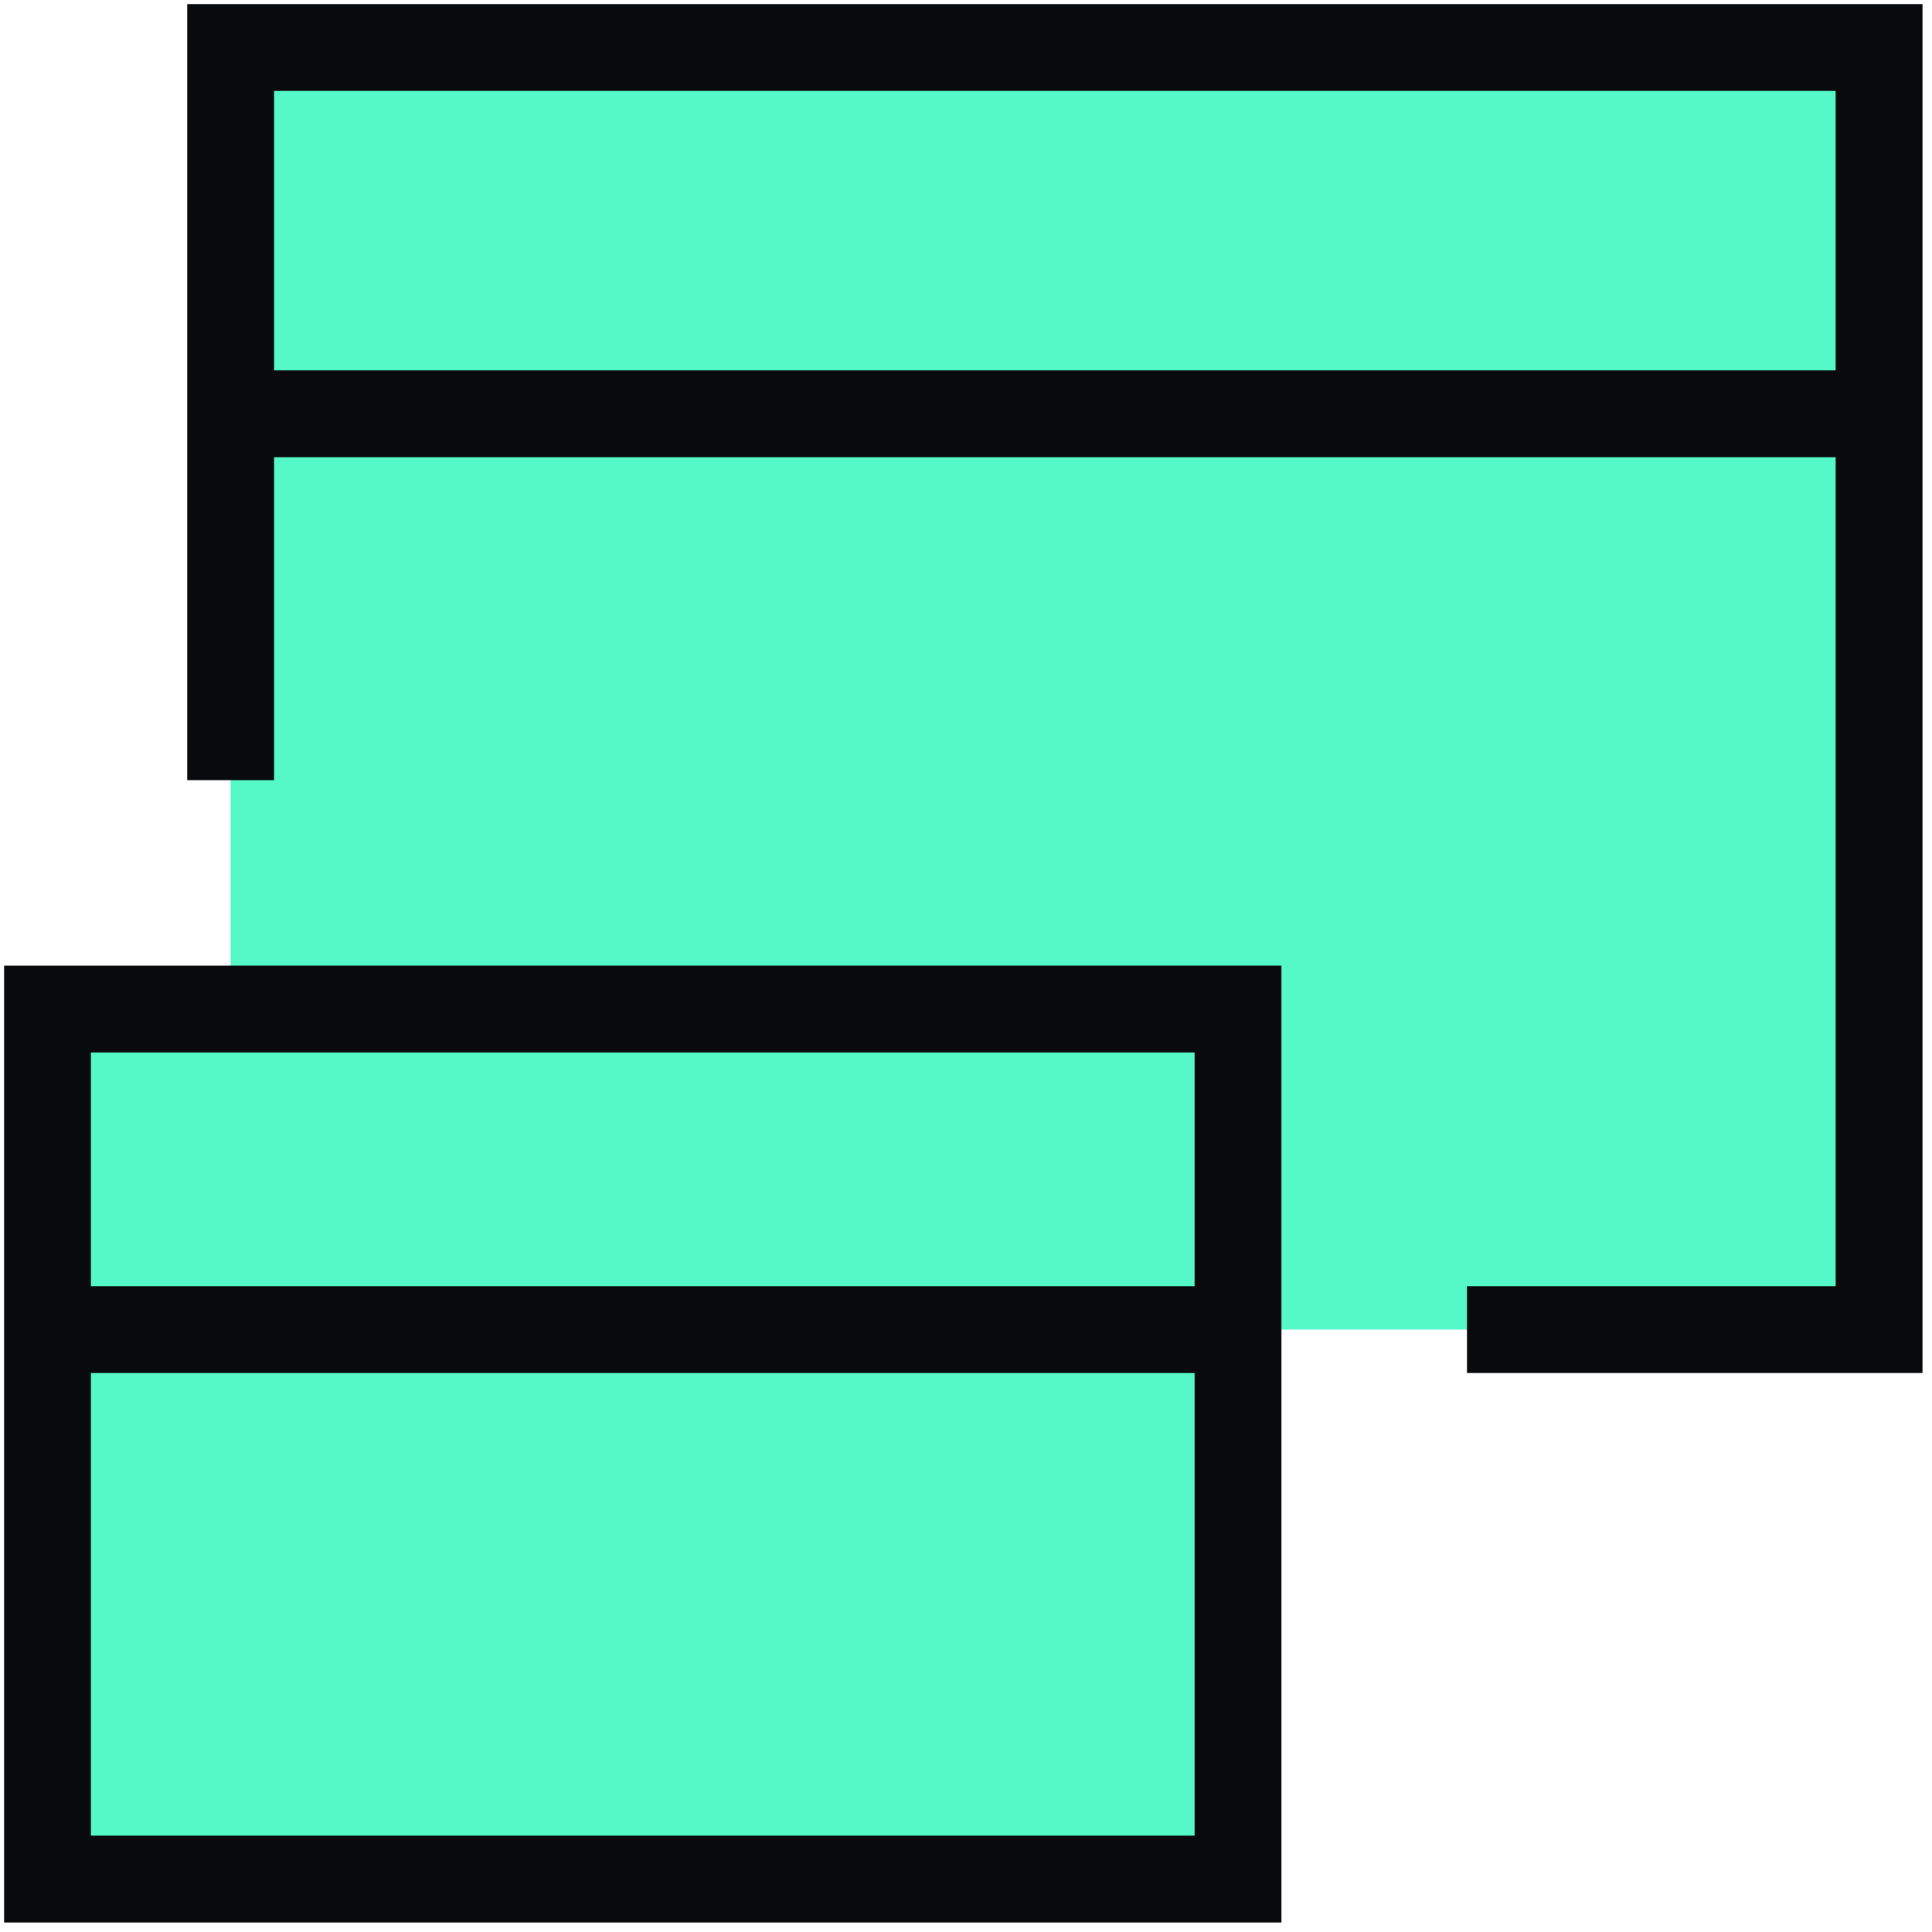
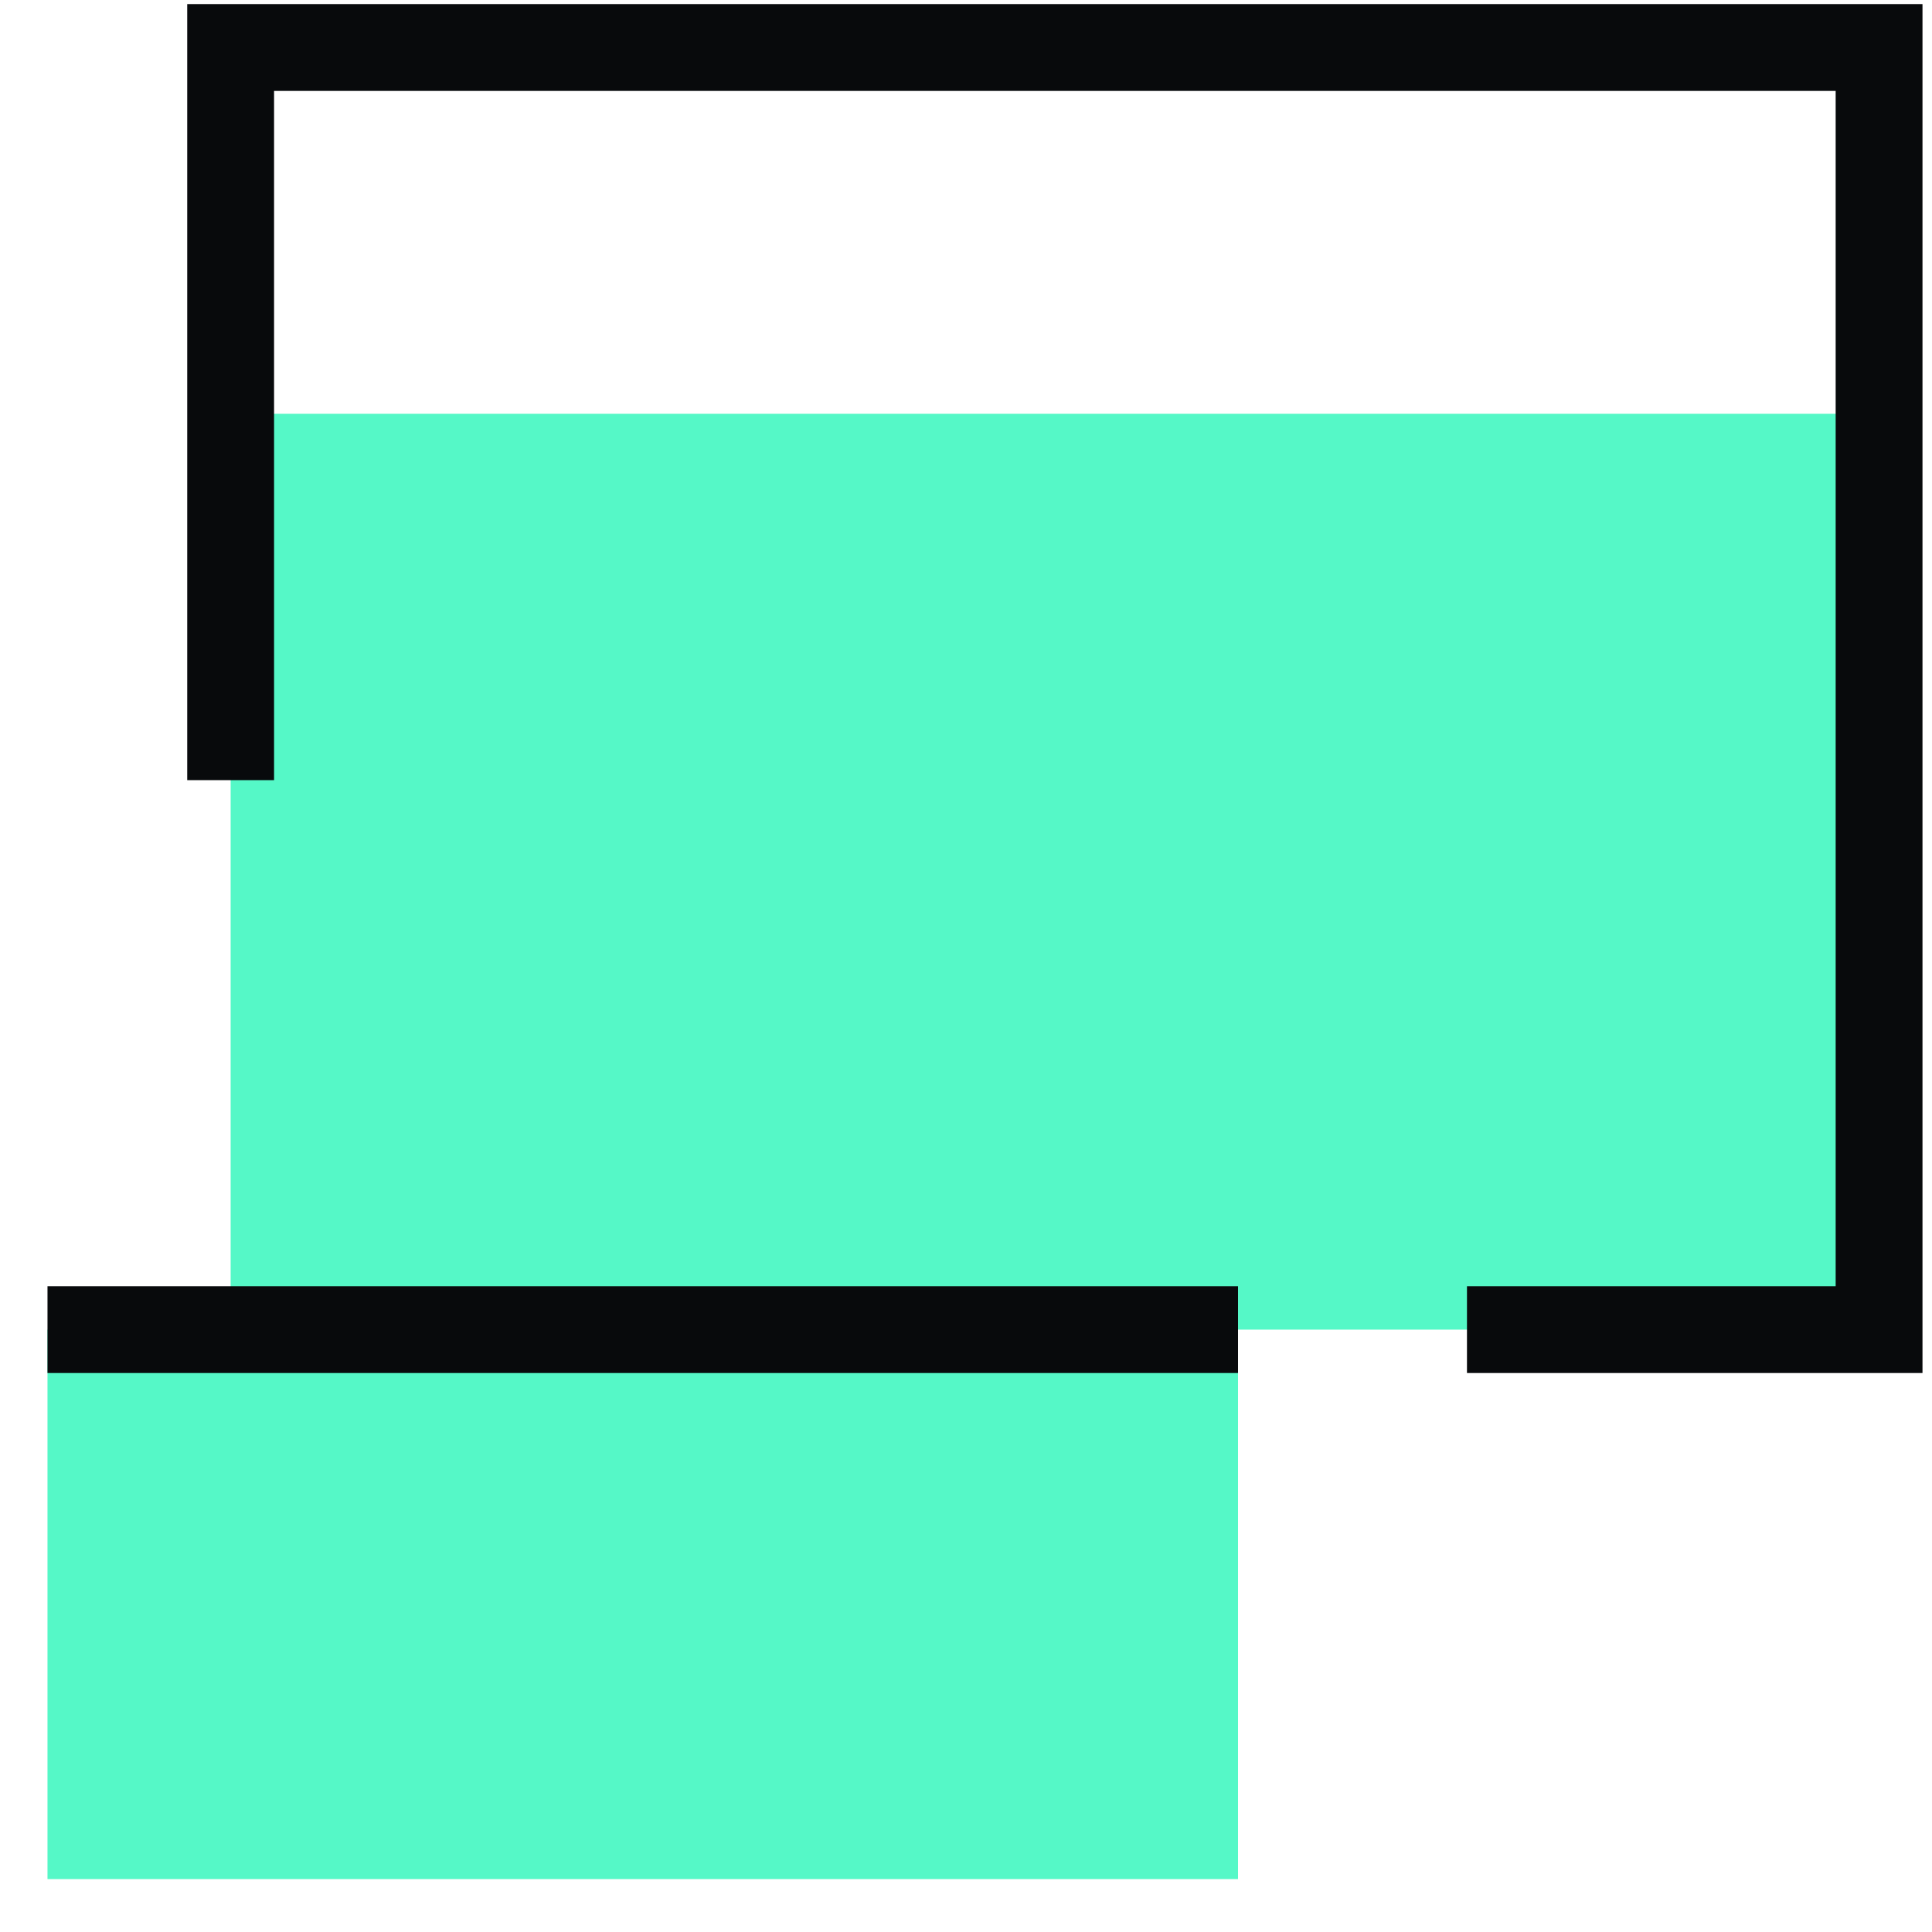
<svg xmlns="http://www.w3.org/2000/svg" width="89" height="89" viewBox="0 0 89 89" fill="none">
  <path d="M86.562 19.062H10.625V61.25H86.562V19.062Z" fill="#55F8C7" />
  <path d="M57.031 61.25H2.188V86.562H57.031V61.25Z" fill="#55F8C7" />
-   <path d="M86.562 2.188H10.625V19.062H86.562V2.188Z" fill="#55F8C7" />
-   <path d="M57.031 46.484H2.188V61.25H57.031V46.484Z" fill="#55F8C7" />
  <path d="M67.578 61.25H86.562V2.188H10.625V35.938" stroke="#080A0C" stroke-width="4" />
-   <path d="M86.562 19.062H10.625" stroke="#080A0C" stroke-width="4" />
-   <path d="M57.031 46.484H2.188V86.562H57.031V46.484Z" stroke="#080A0C" stroke-width="4" />
  <path d="M57.031 61.25H2.188" stroke="#080A0C" stroke-width="4" />
</svg>